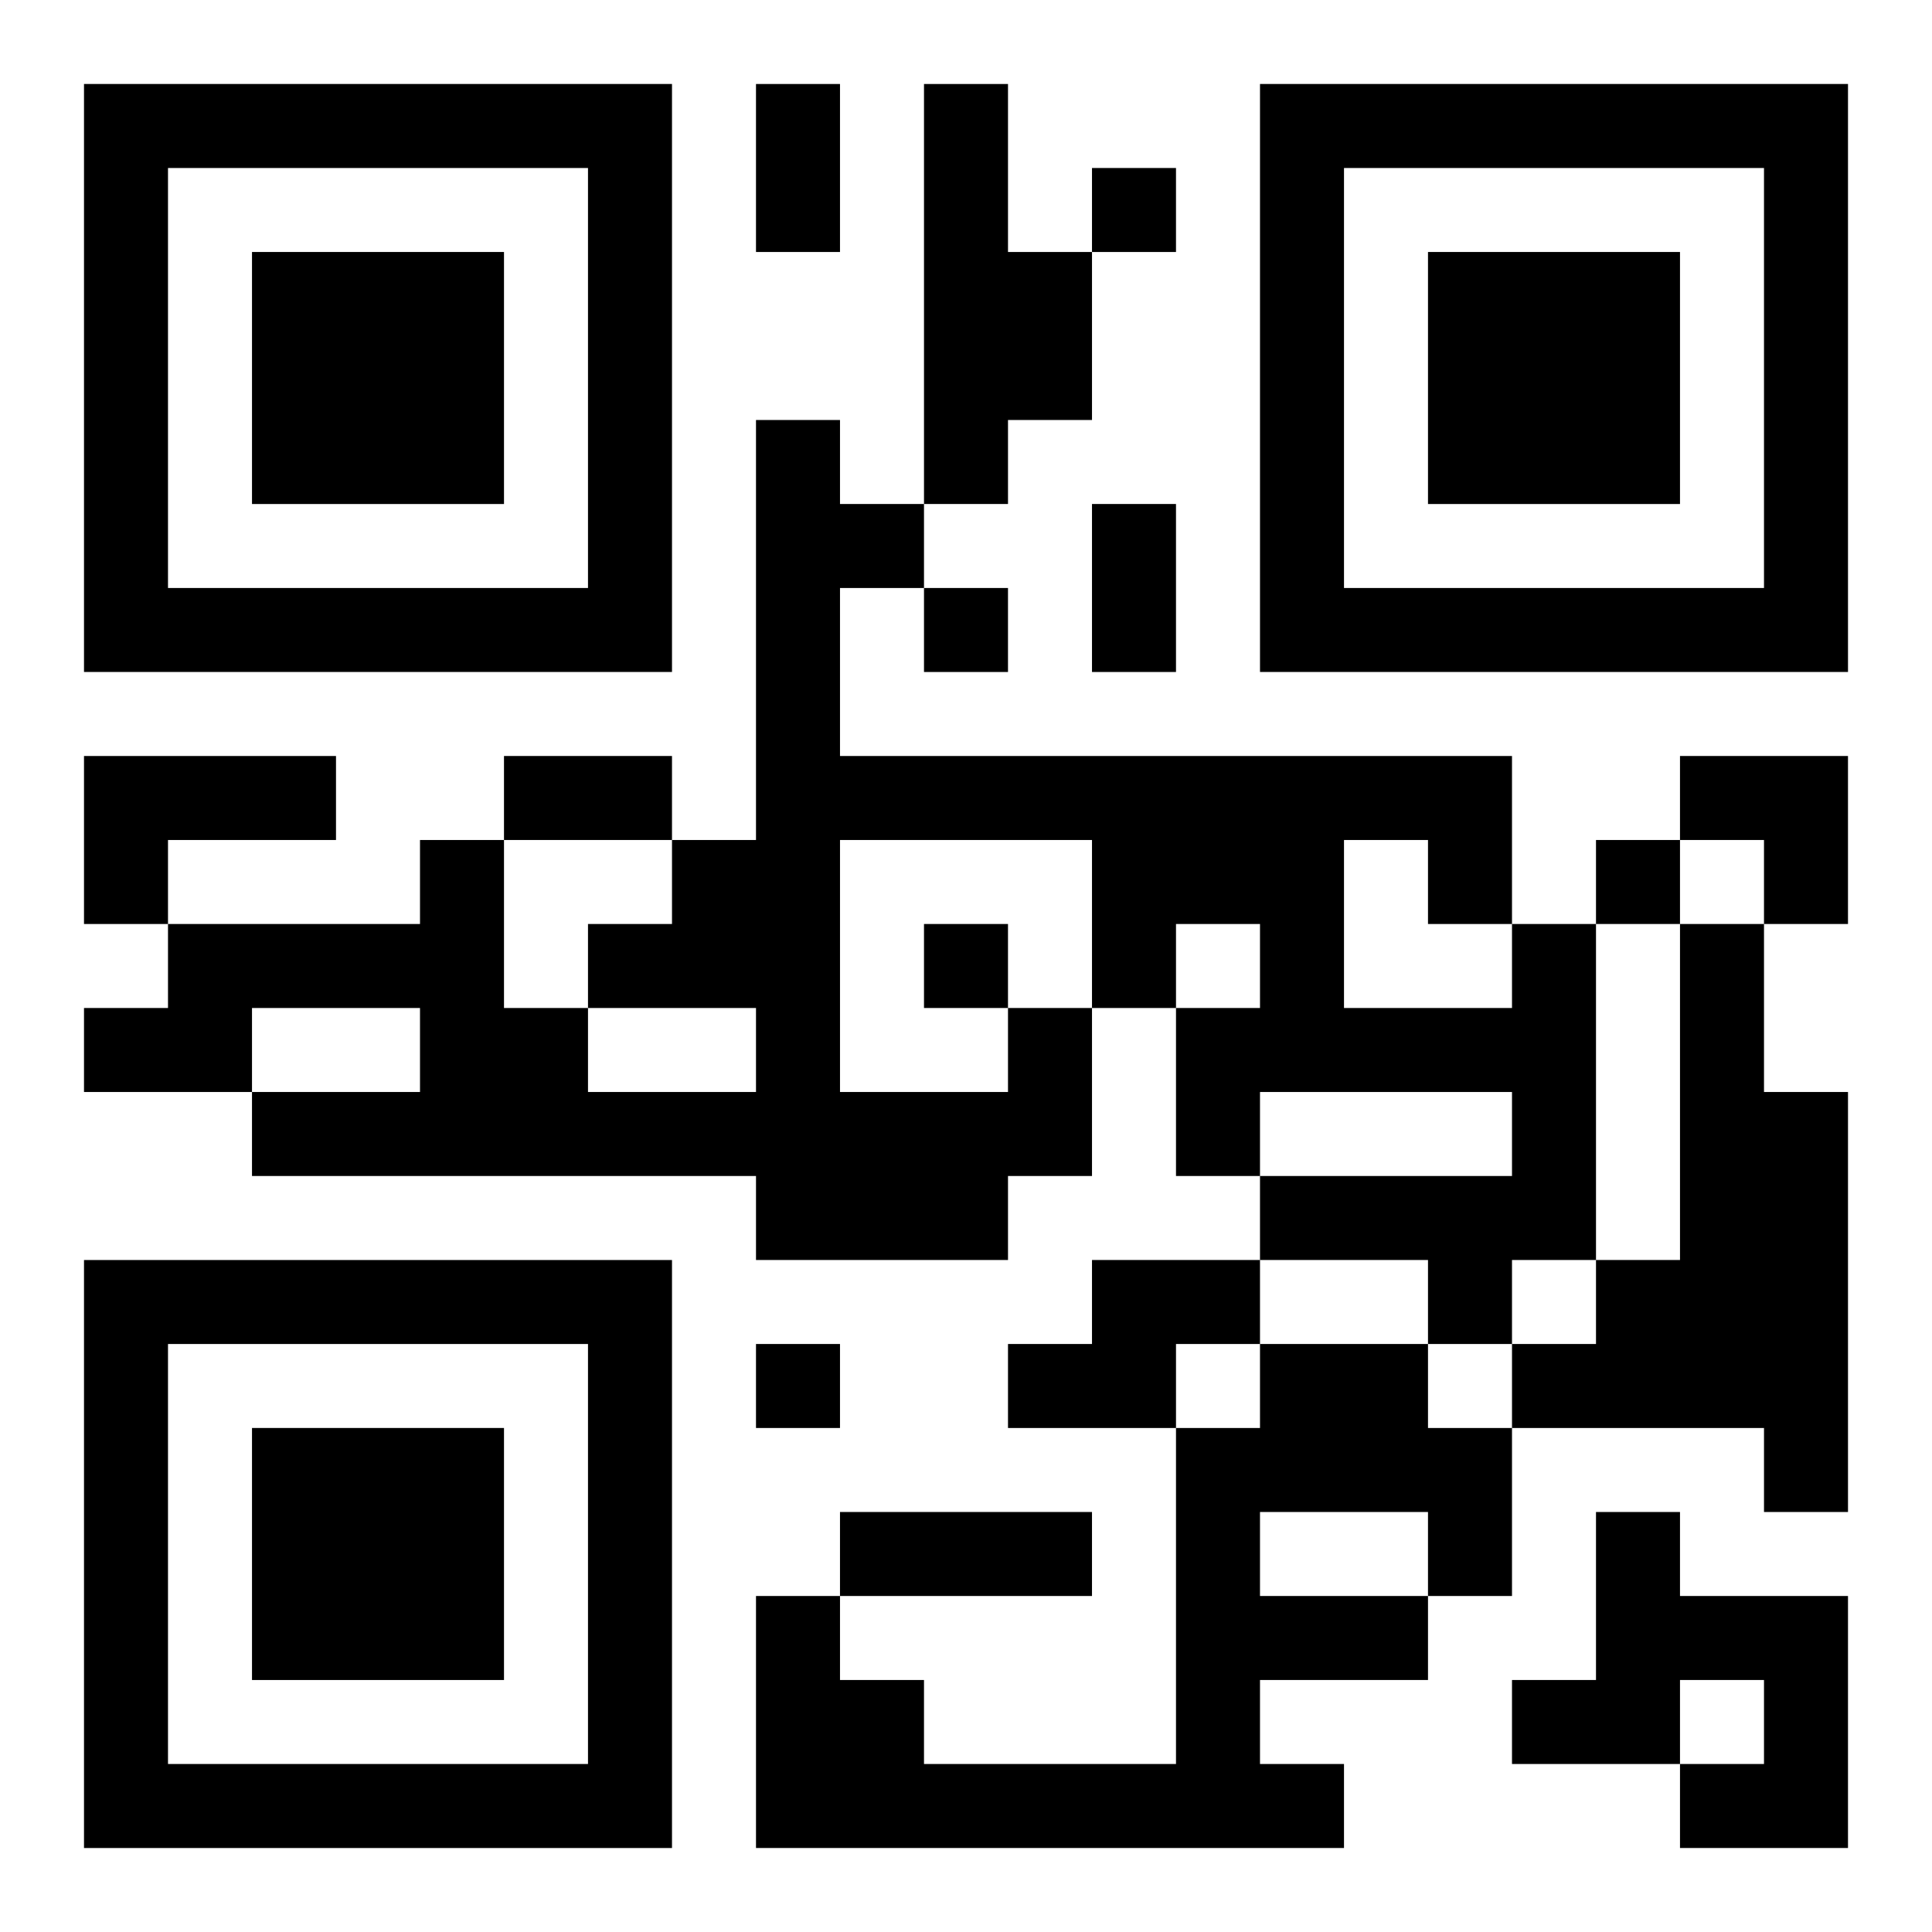
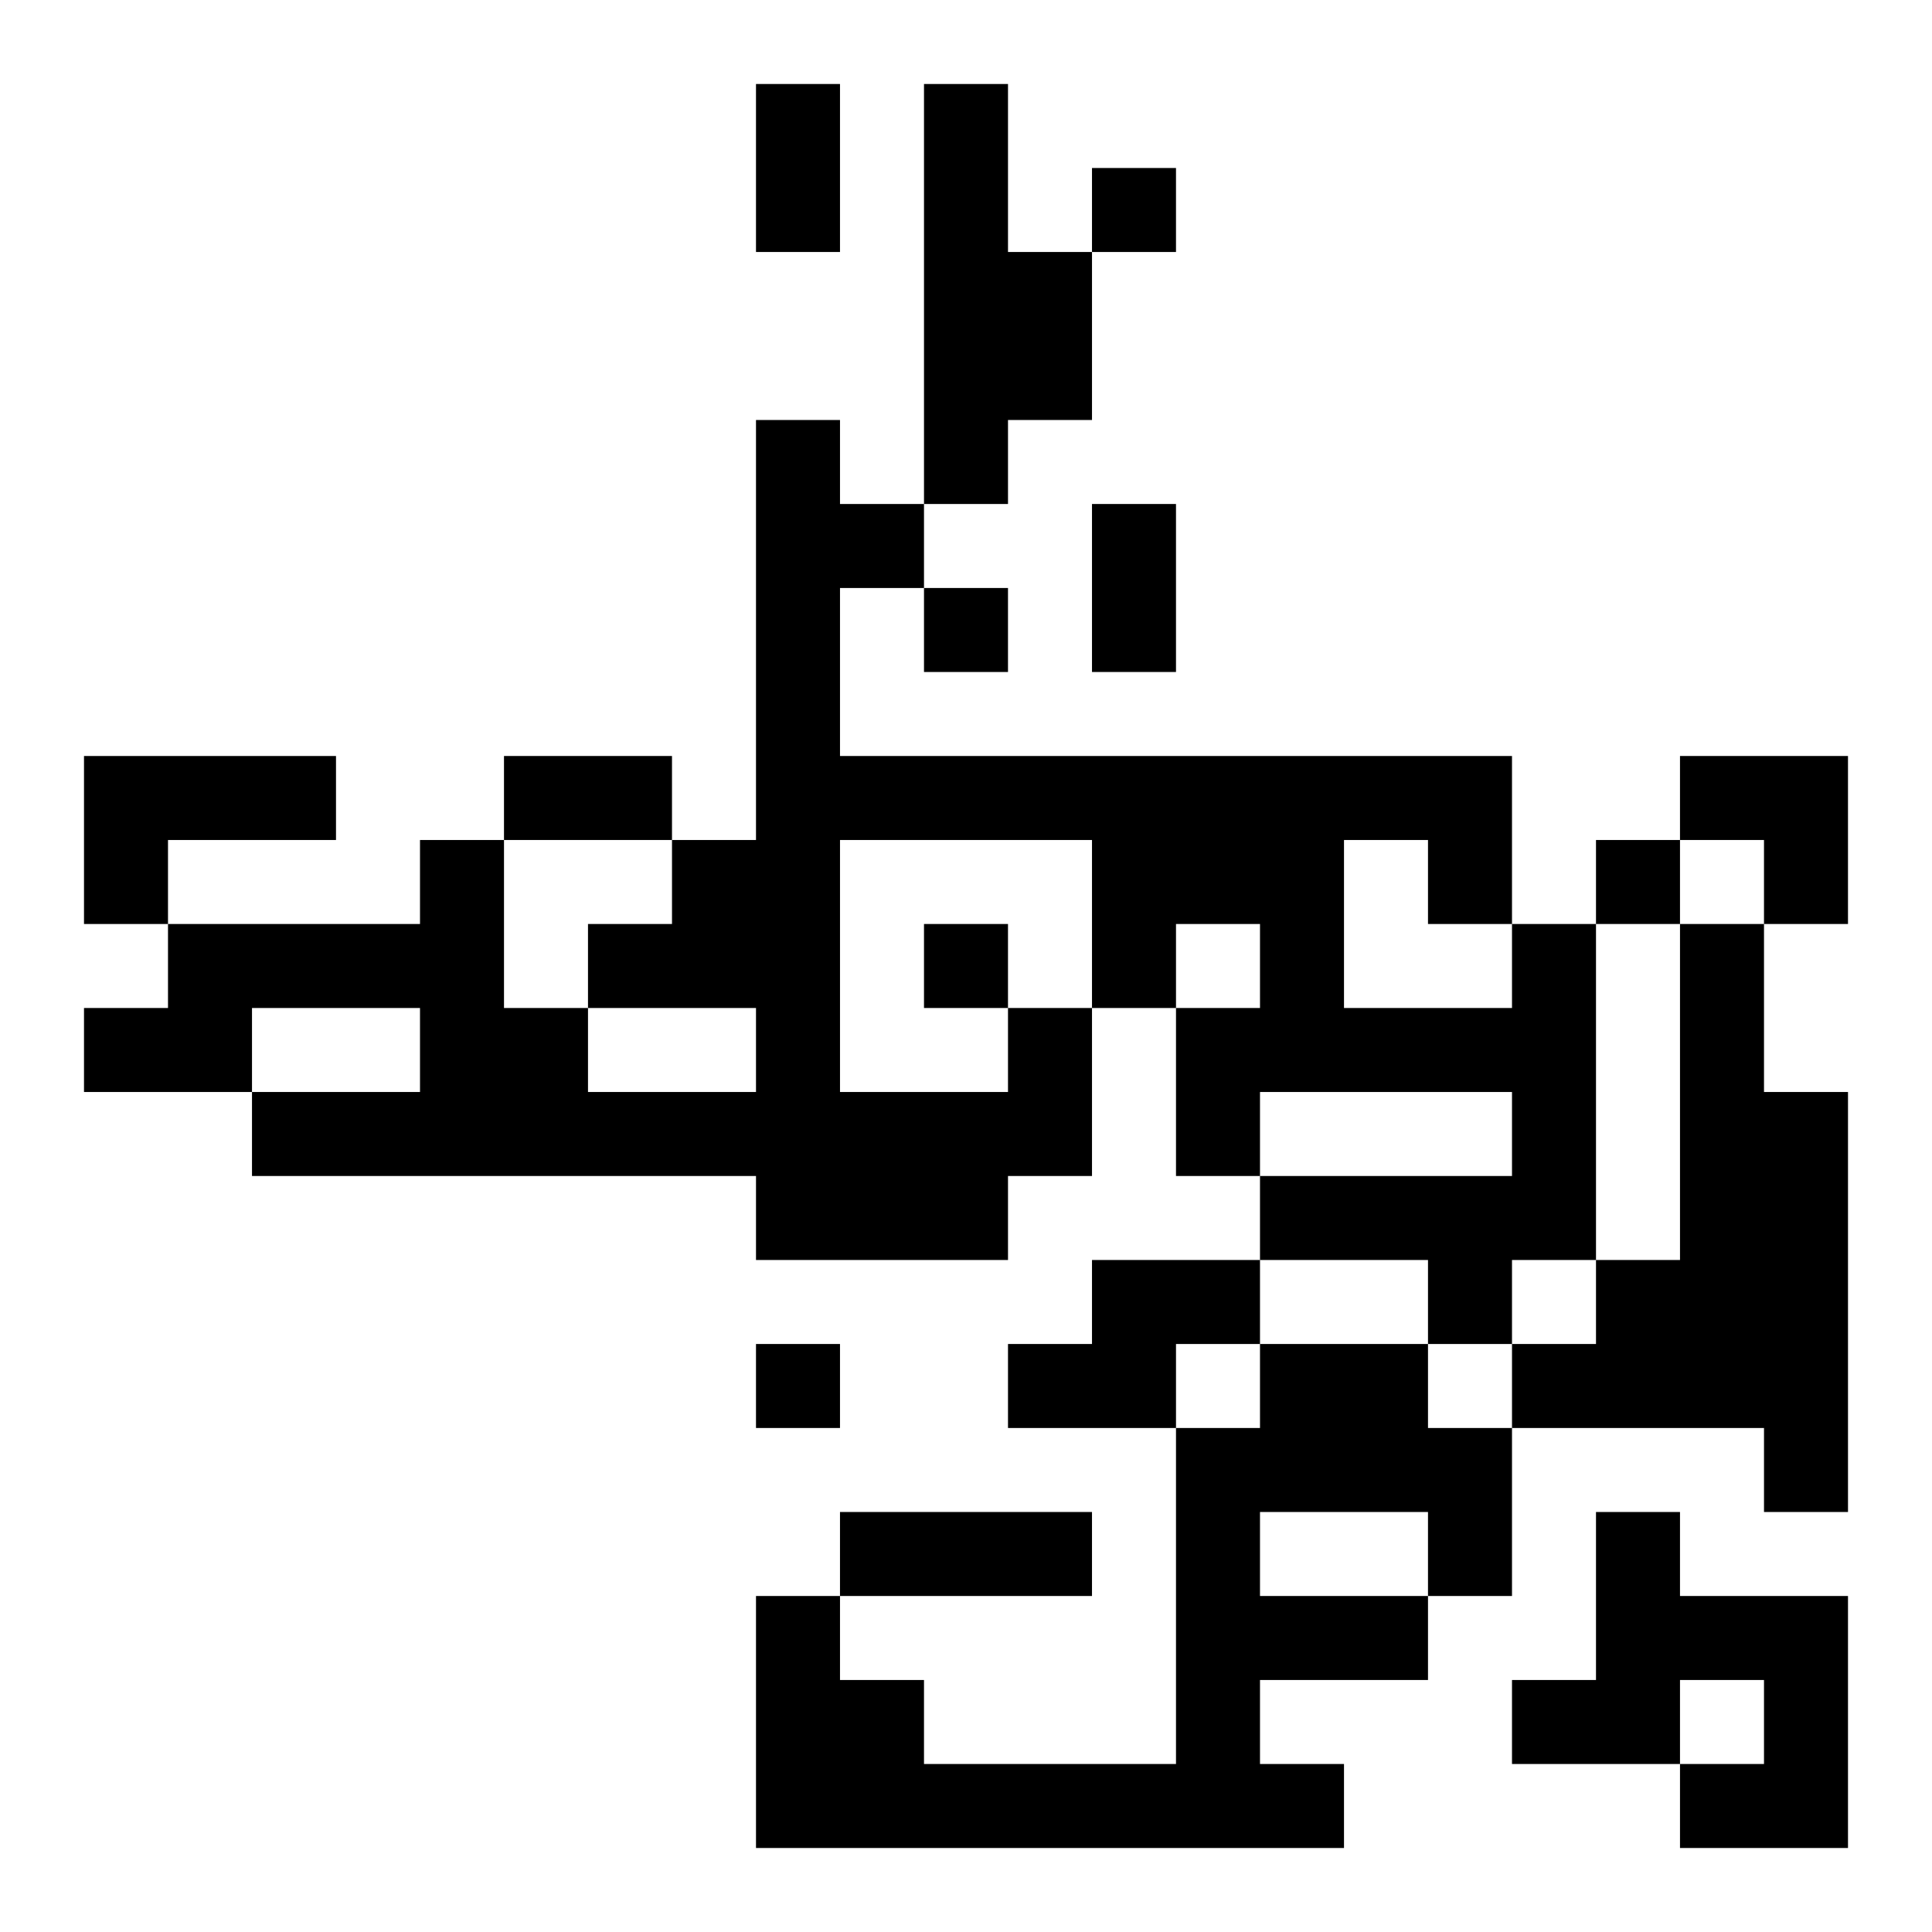
<svg xmlns="http://www.w3.org/2000/svg" xmlns:xlink="http://www.w3.org/1999/xlink" width="250" height="250" baseProfile="full" version="1.1" viewBox="-1 -1 23 23">
  <symbol id="a">
-     <path d="m0 7v7h7v-7h-7zm1 1h5v5h-5v-5zm1 1v3h3v-3h-3z" />
-   </symbol>
+     </symbol>
  <use y="-7" xlink:href="#a" />
  <use y="7" xlink:href="#a" />
  <use x="14" y="-7" xlink:href="#a" />
  <path d="m10 0h1v2h1v2h-1v1h-1v-5m-10 8h3v1h-2v1h-1v-2m19 2h1v2h1v5h-1v-1h-3v-1h1v-1h1v-4m-8 1h1v2h-1v1h-3v-1h-6v-1h2v-1h-2v1h-2v-1h1v-1h3v-1h1v2h1v1h2v-1h-2v-1h1v-1h1v-5h1v1h1v1h-1v2h8v2h1v4h-1v1h-1v-1h-2v-1h3v-1h-3v1h-1v-2h1v-1h-1v1h-1v-2h-3v3h2v-1m4-2v2h2v-1h-1v-1h-1m-3 5h2v1h-1v1h-2v-1h1v-1m2 1h2v1h1v2h-1v1h-2v1h1v1h-7v-3h1v1h1v1h3v-4h1v-1m0 2v1h2v-1h-2m4 0h1v1h2v3h-2v-1h1v-1h-1v1h-2v-1h1v-2m-6-16v1h1v-1h-1m-2 5v1h1v-1h-1m8 3v1h1v-1h-1m-8 1v1h1v-1h-1m-2 5v1h1v-1h-1m0-15h1v2h-1v-2m4 5h1v2h-1v-2m-7 3h2v1h-2v-1m4 9h3v1h-3v-1m10-9h2v2h-1v-1h-1z" />
</svg>